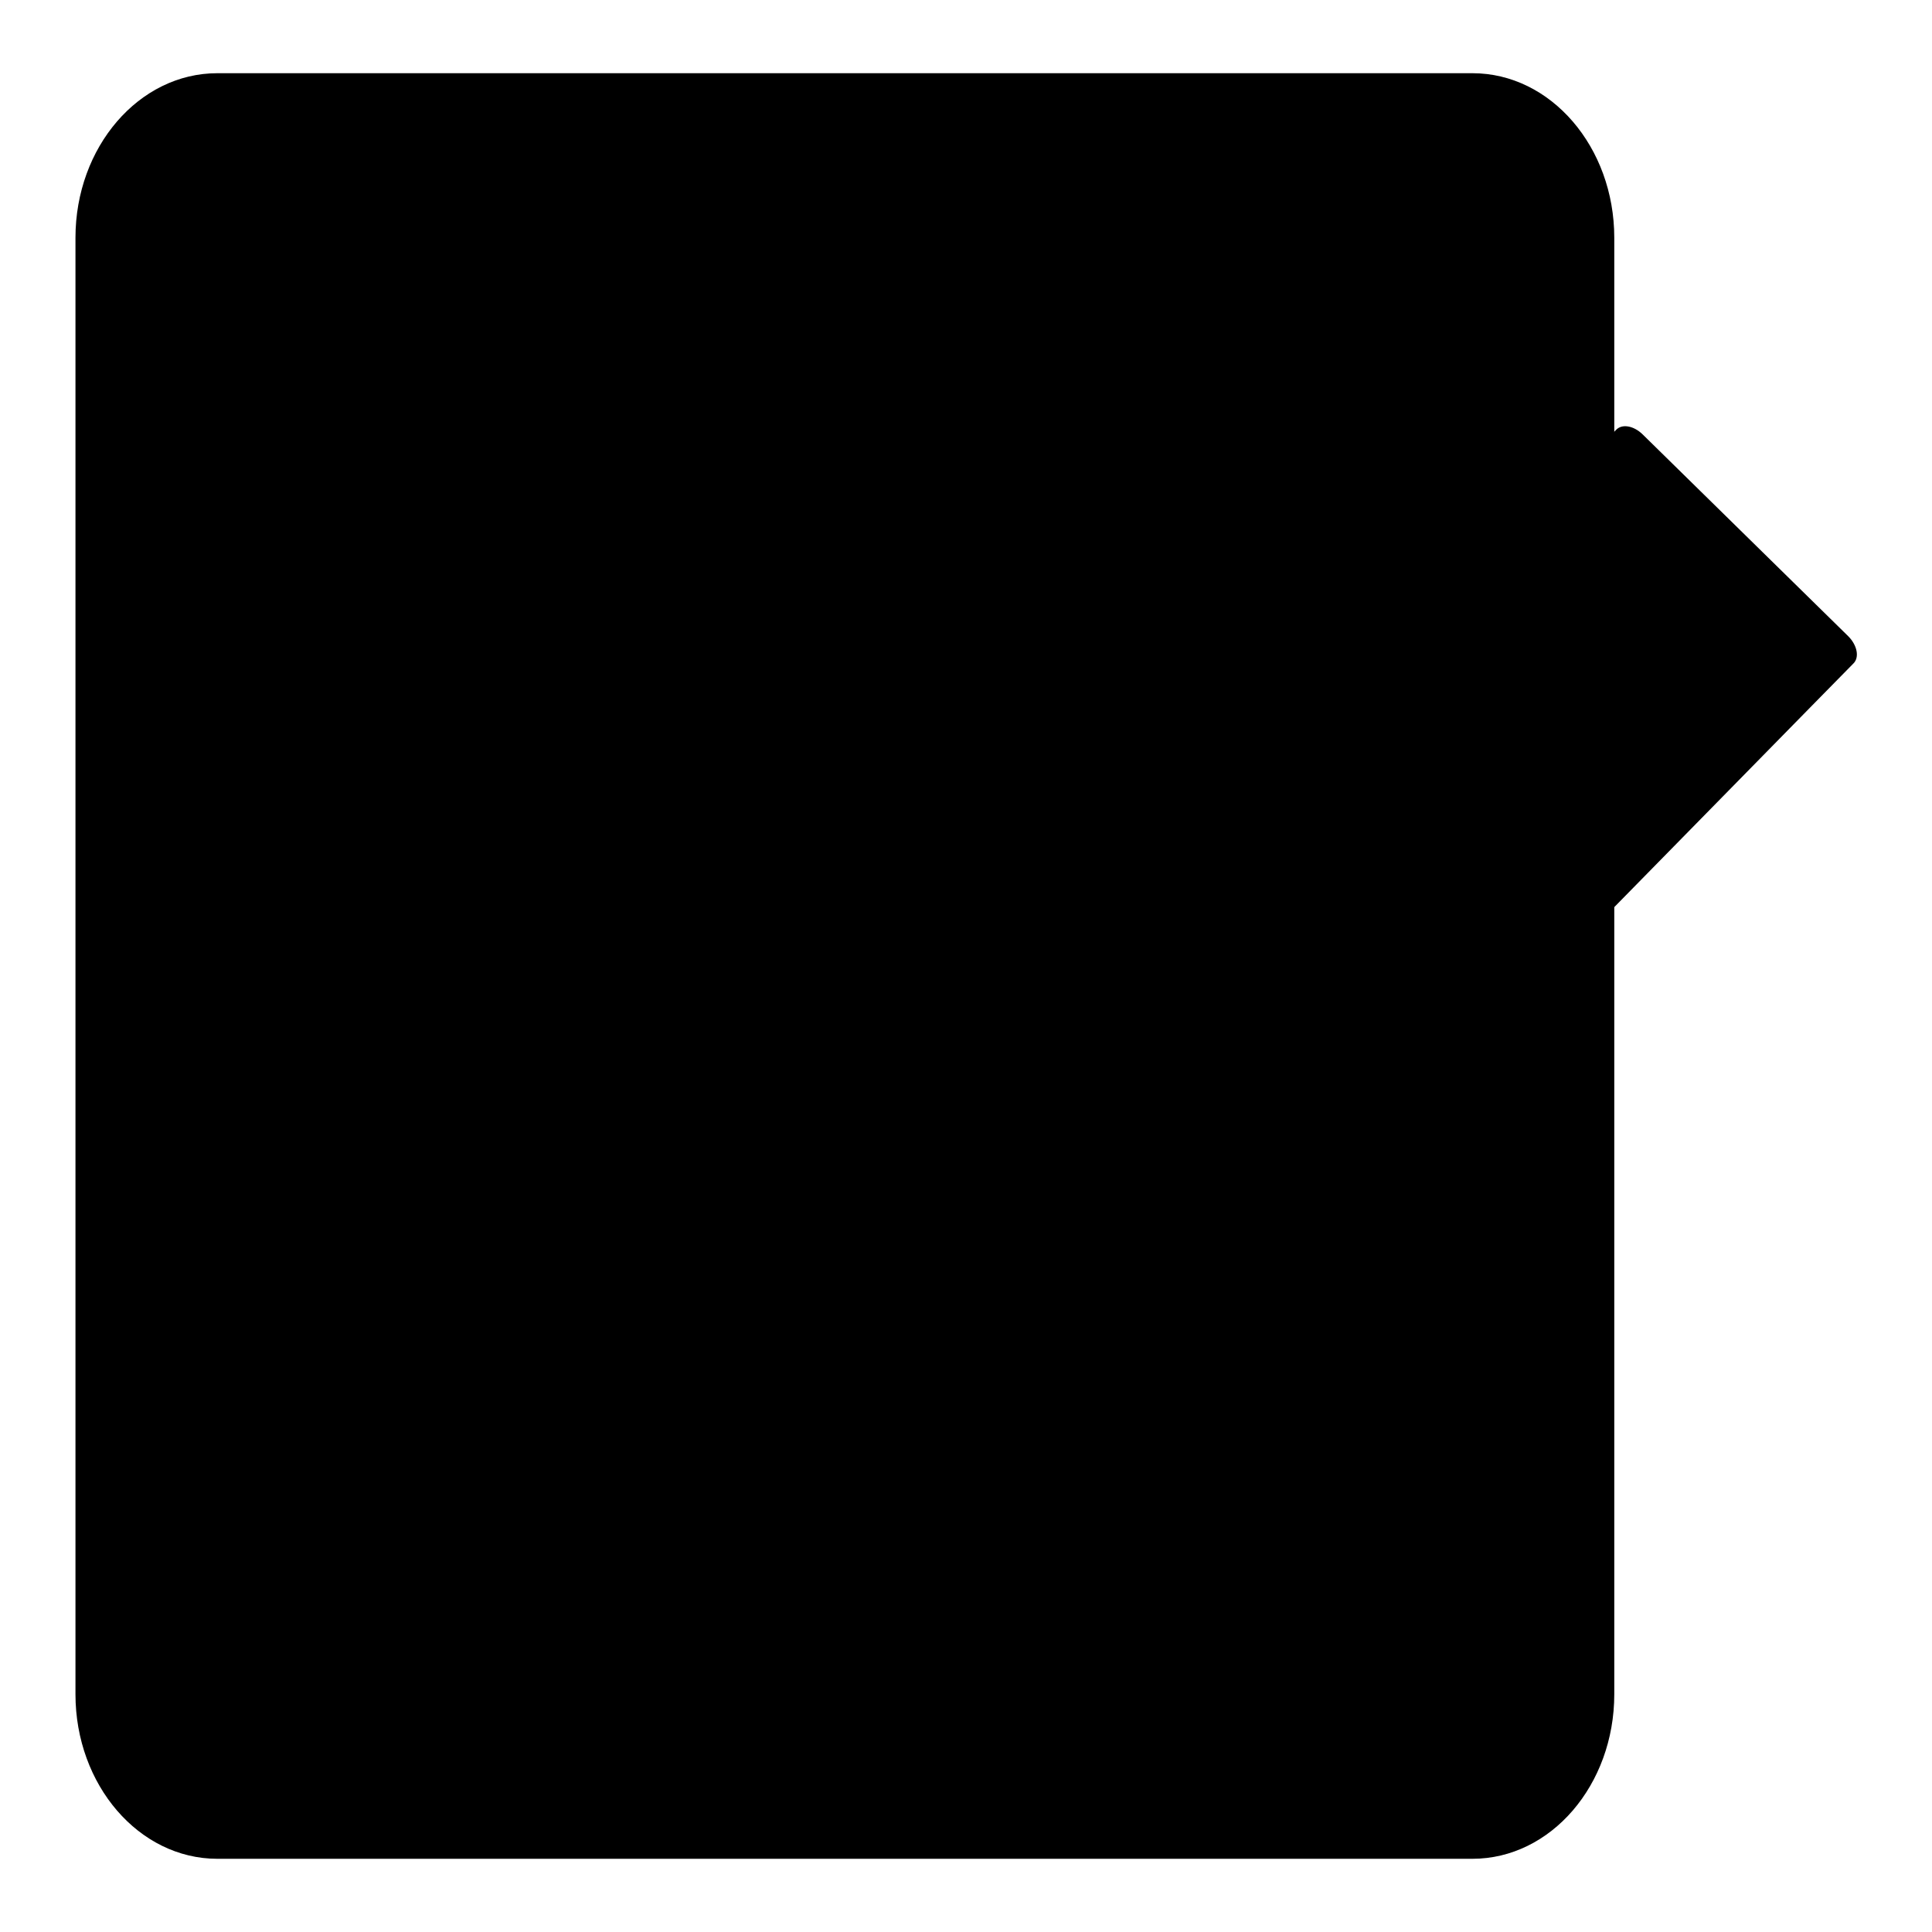
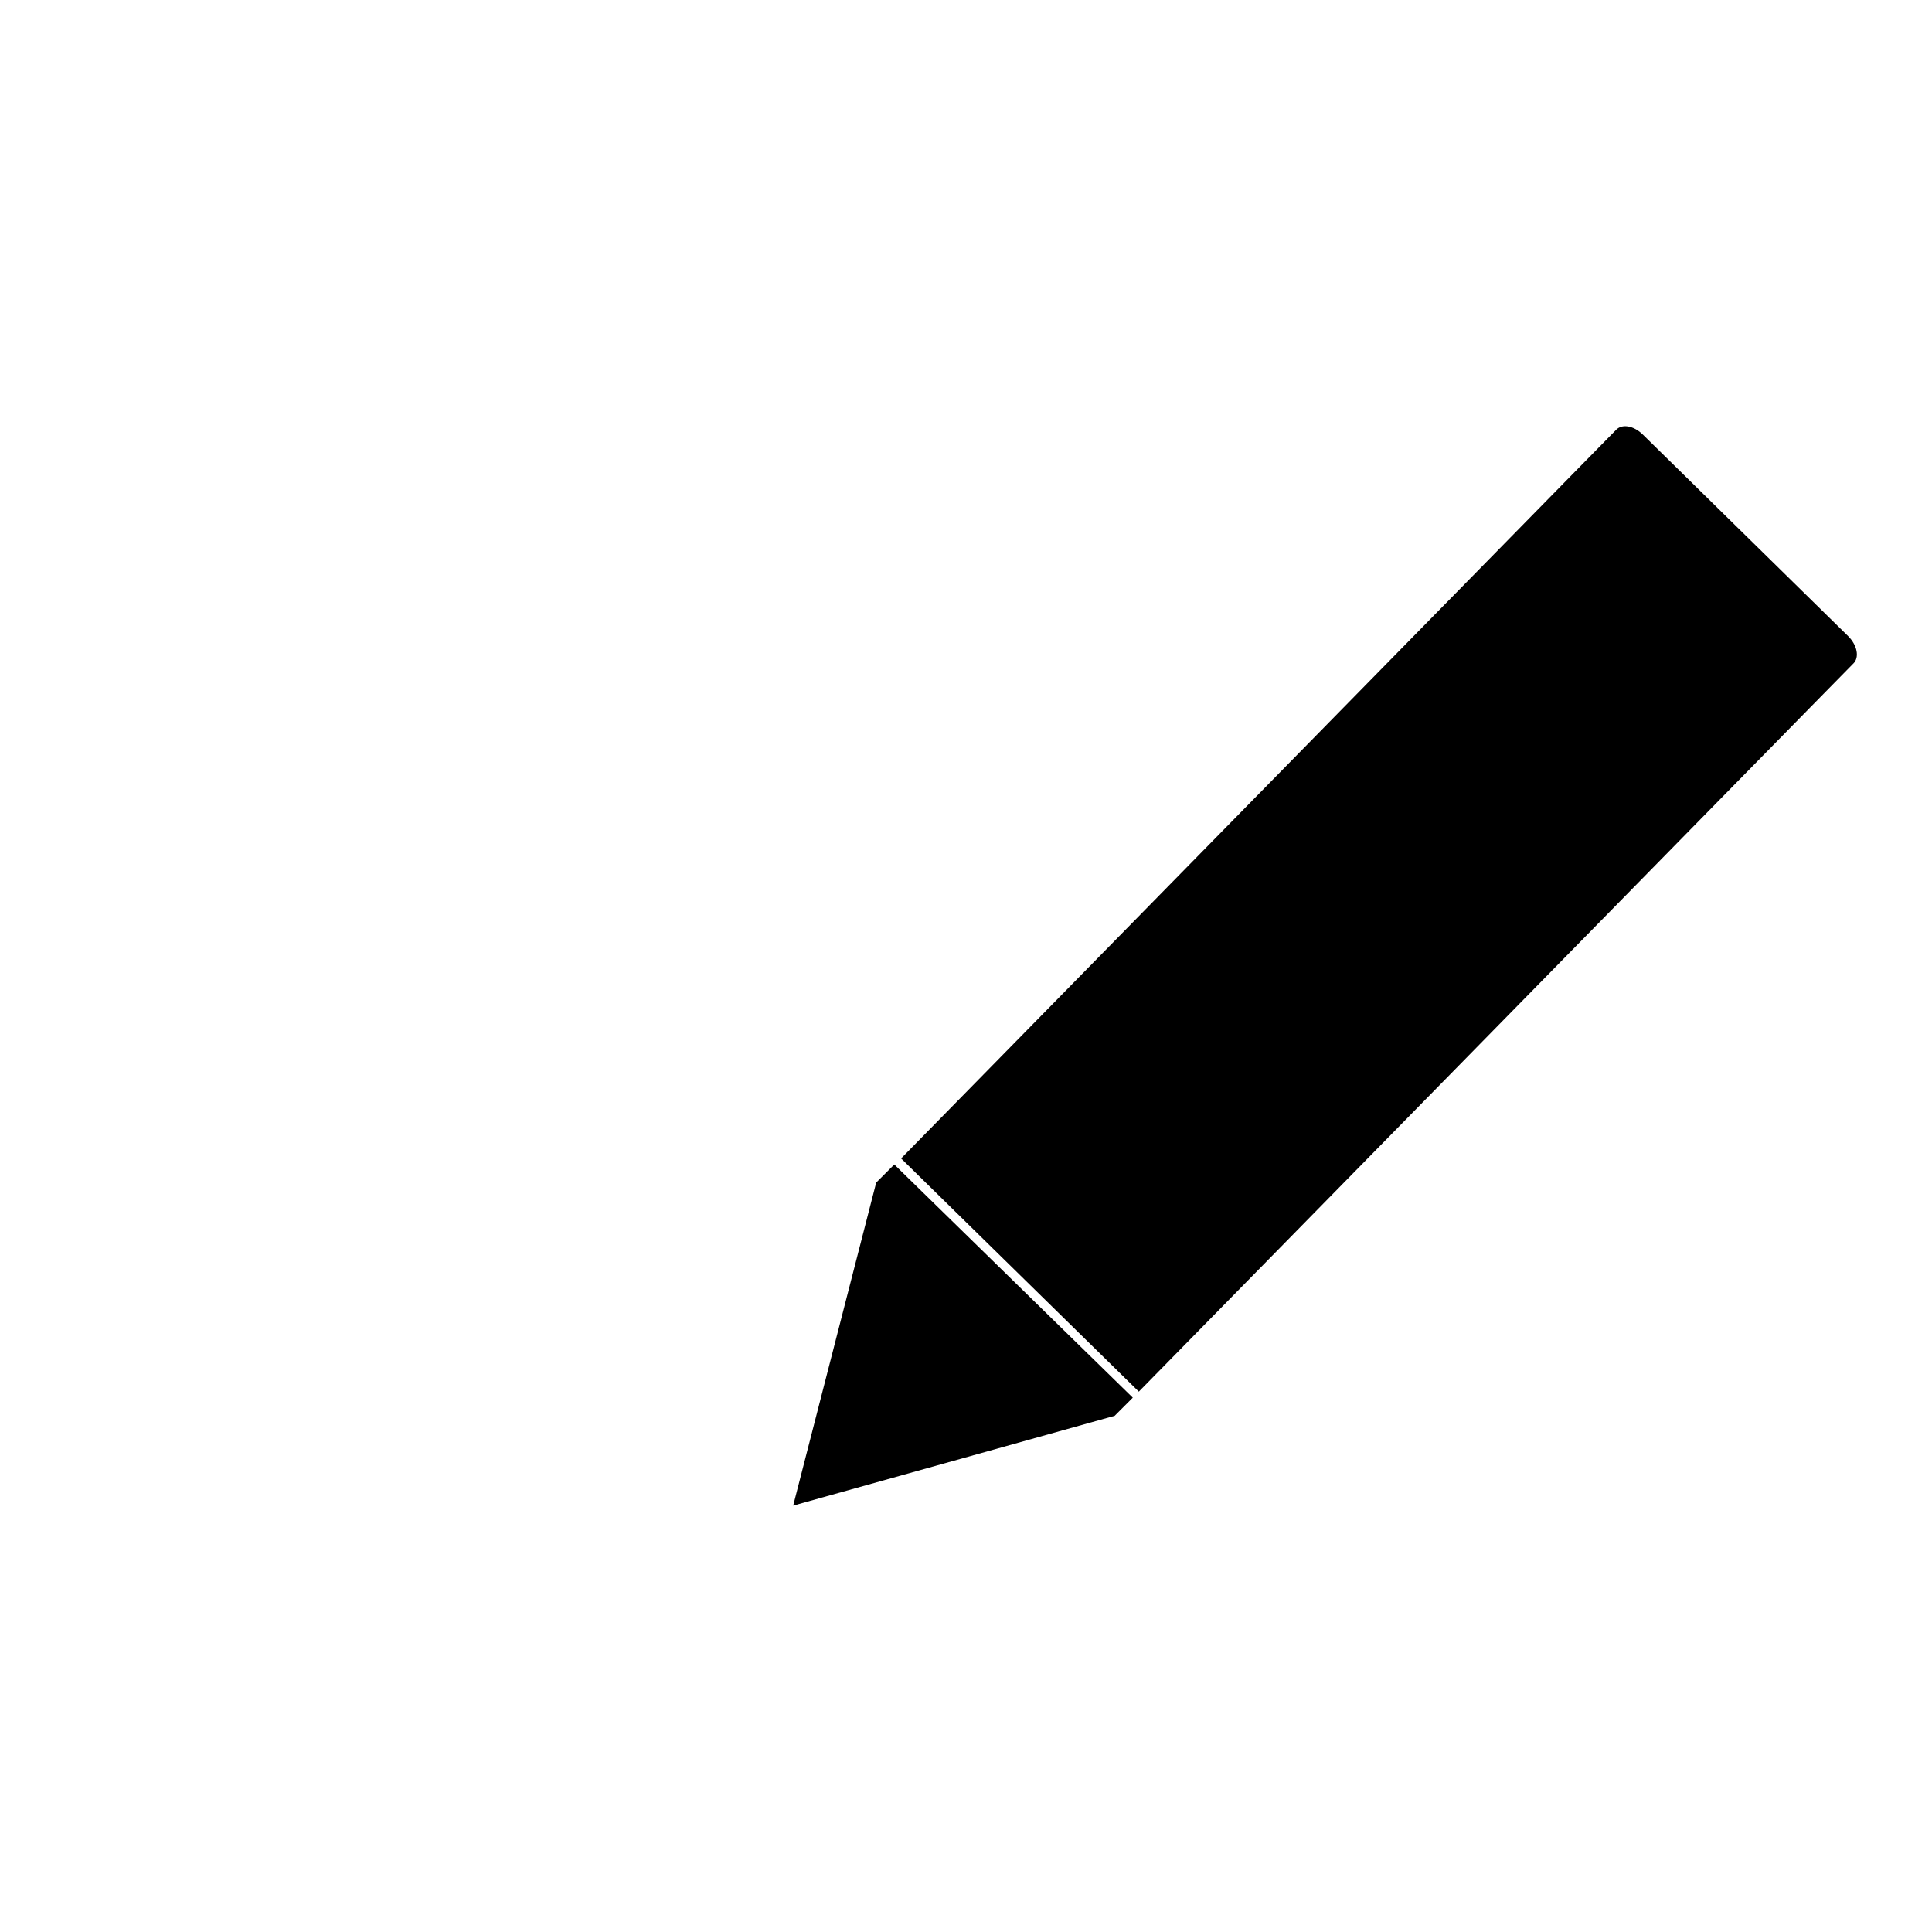
<svg xmlns="http://www.w3.org/2000/svg" version="1.1" x="0px" y="0px" viewBox="0 0 256 256" enable-background="new 0 0 256 256" xml:space="preserve">
  <g>
    <g>
      <path fill="#000000" d="M105.1,199.5l11-42.8l2.4-2.4l31.6,30.9l-2.4,2.4L105.1,199.5z M150.9,184.4L234.7,99l5.2-5.3l5.7-5.8c0.8-0.8,0.5-2.4-0.7-3.6l-27.2-26.7c-1.2-1.2-2.8-1.5-3.6-0.6l-5.7,5.8l-5.2,5.3l-83.8,85.4L150.9,184.4z M237.6,96l-31.6-31" />
-       <path fill="#000000" d="M213.9,139.3v85.2c0,12-8.4,21.8-18.8,21.8H28.8c-10.4,0-18.8-9.8-18.8-21.8v-193c0-12,8.4-21.8,18.8-21.8h166.3c10.4,0,18.8,9.8,18.8,21.8" />
    </g>
  </g>
</svg>